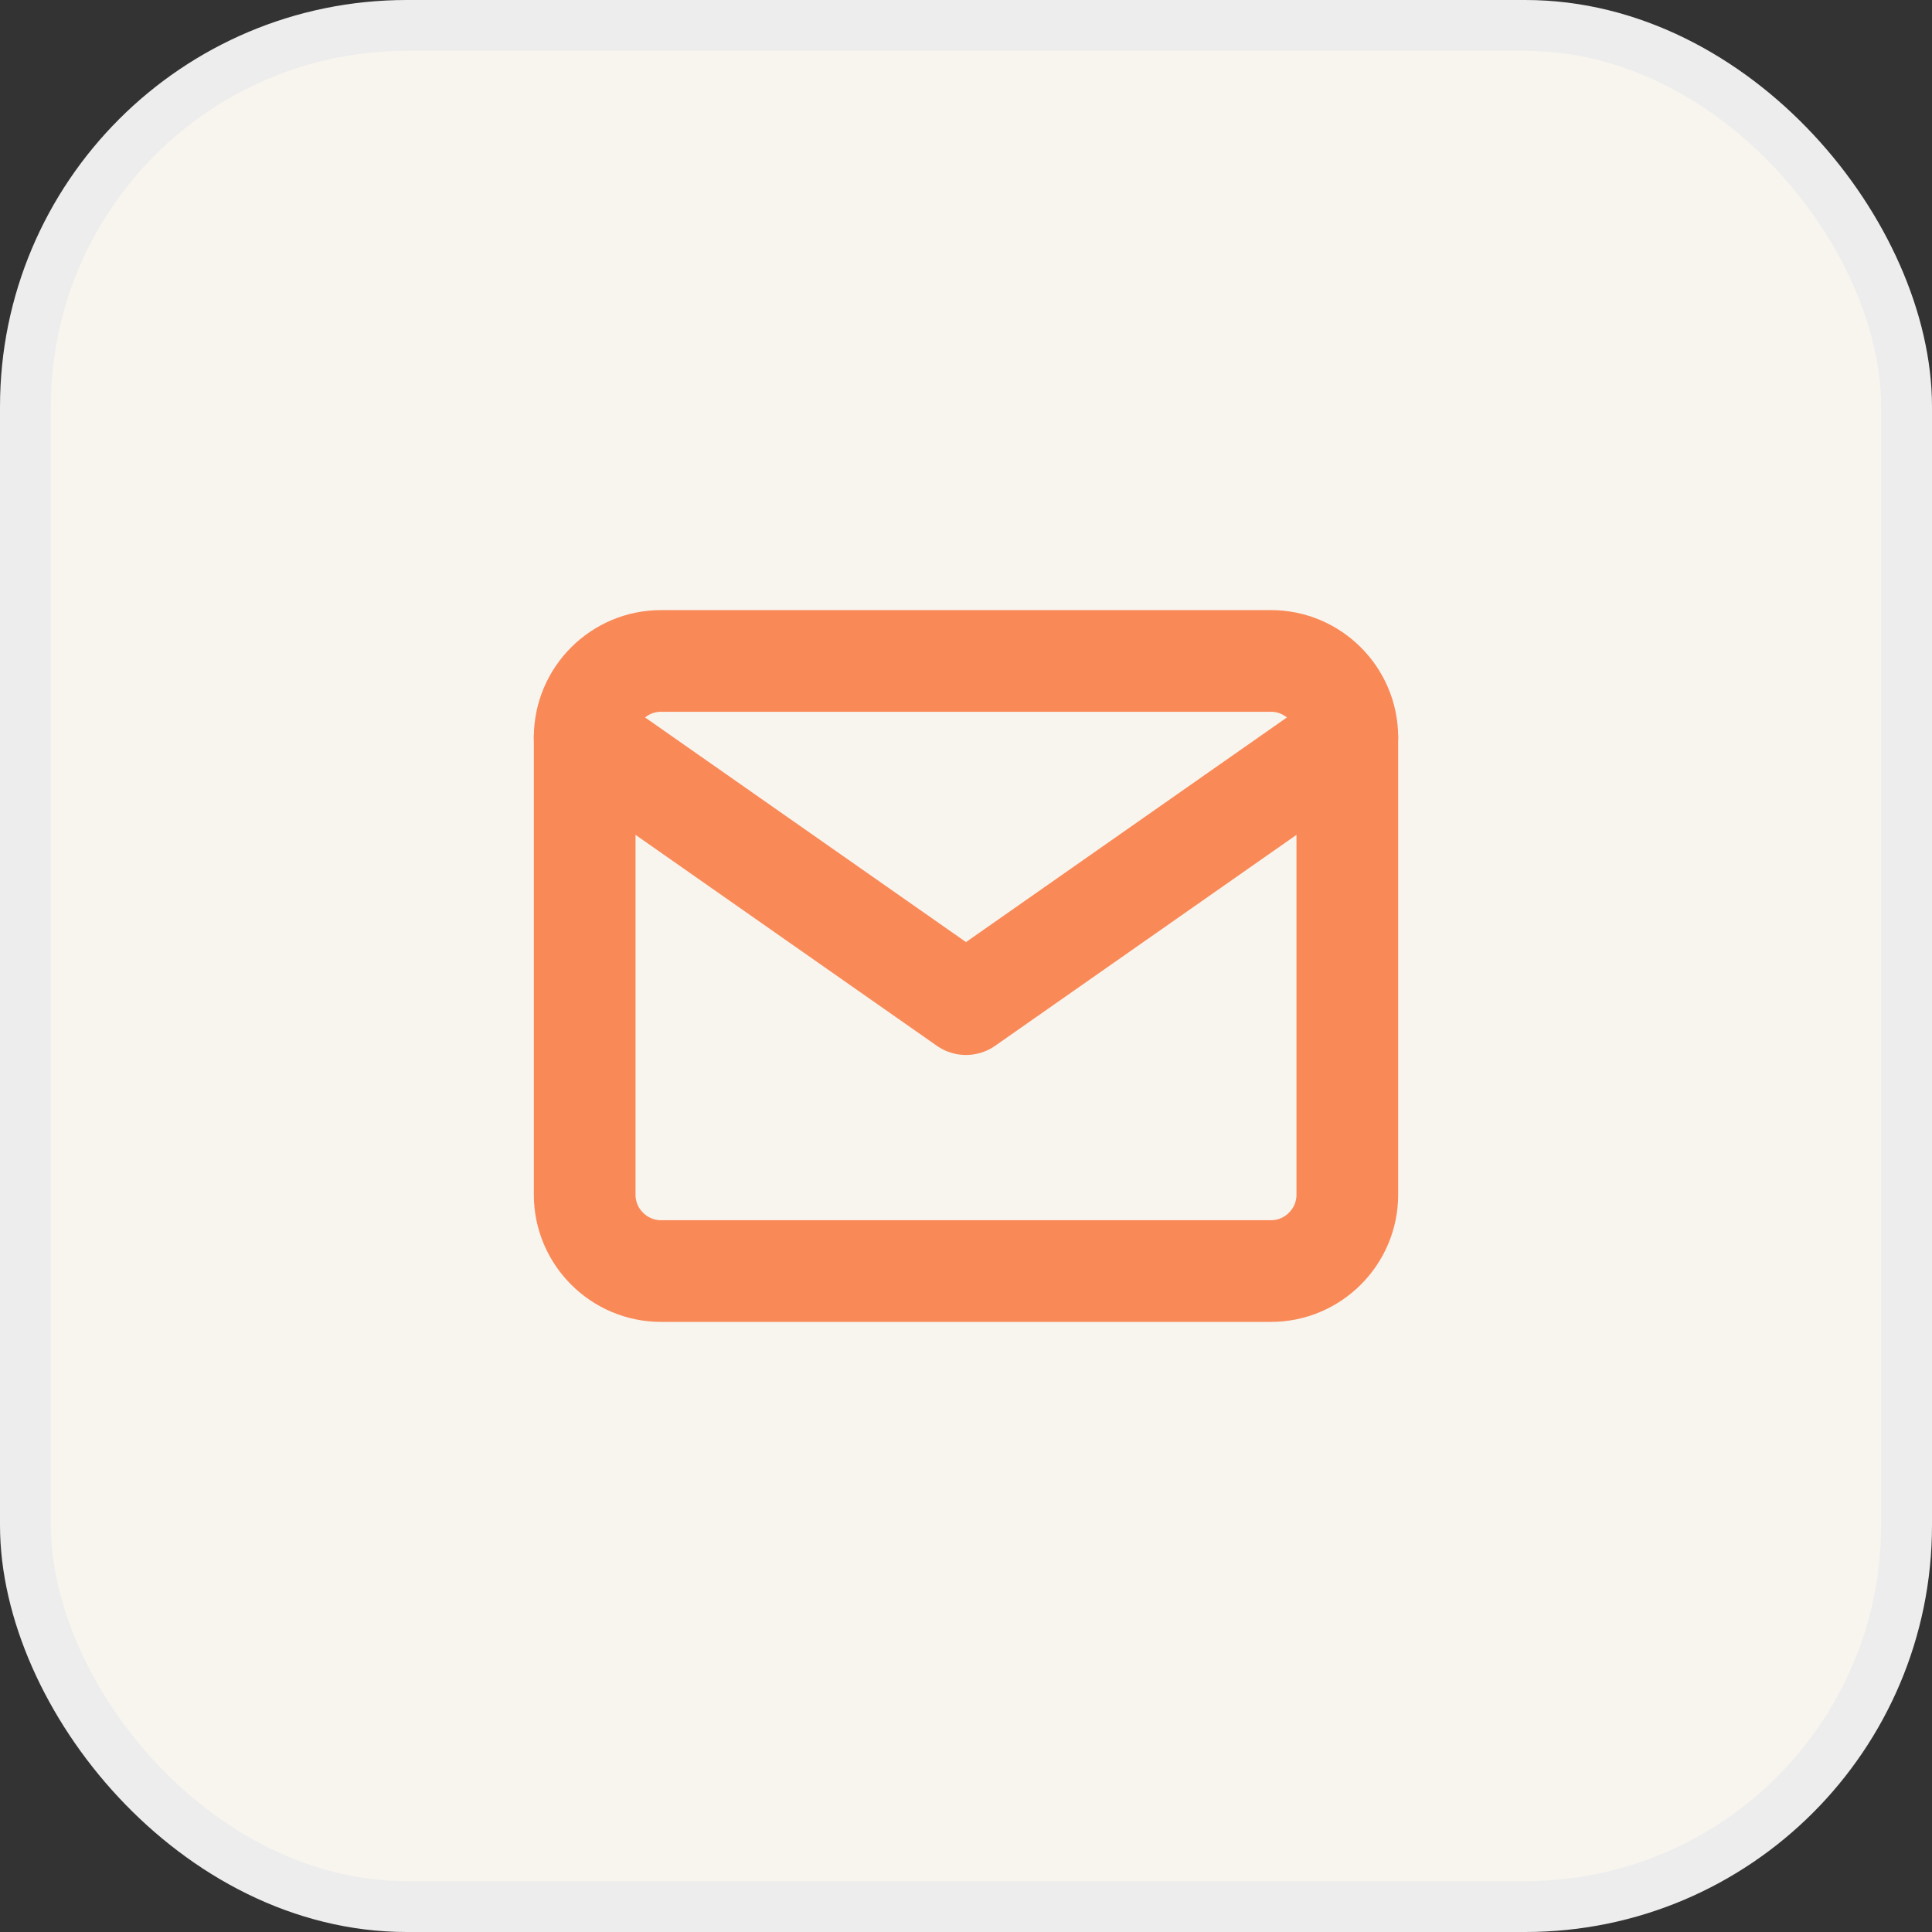
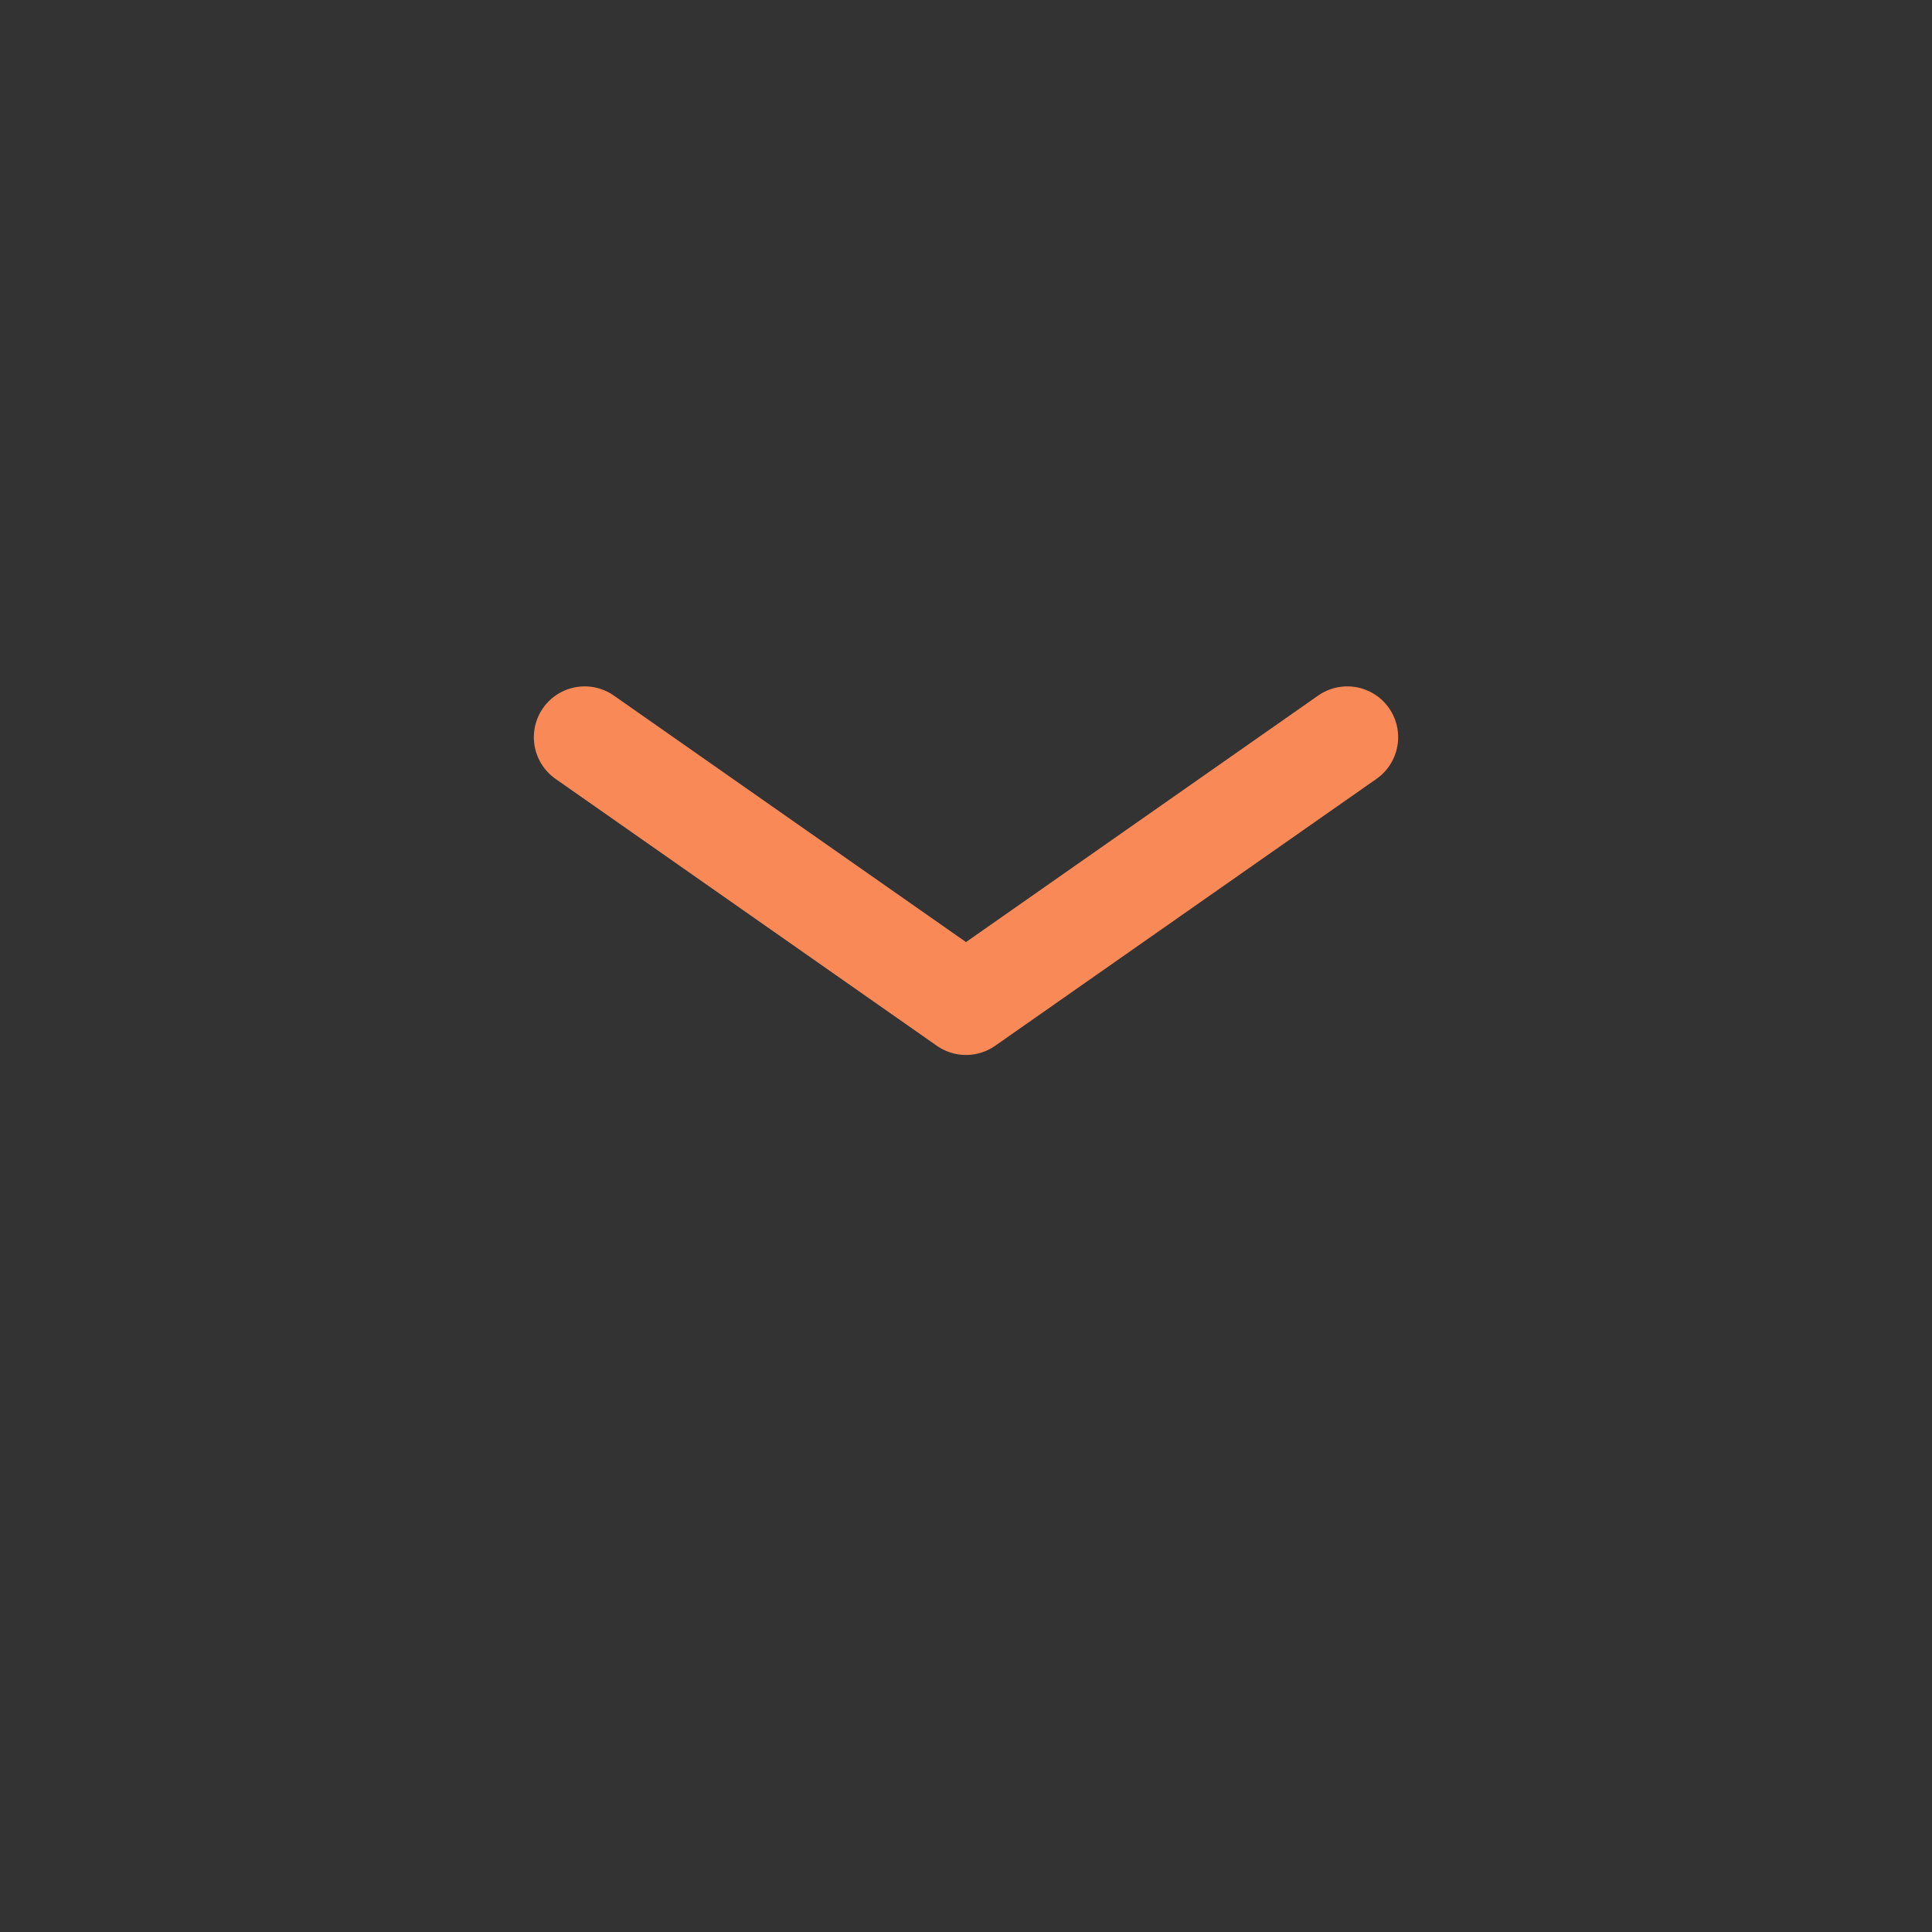
<svg xmlns="http://www.w3.org/2000/svg" width="38" height="38" viewBox="0 0 38 38" fill="none">
  <rect x="0" y="0" width="38" height="38" fill="#333333" stroke="none" />
-   <rect x="0.5" y="0.5" width="37" height="37" rx="7.5" fill="#F8F5EF" stroke="#EDEDED" />
-   <path d="M13 13H25C25.825 13 26.5 13.675 26.5 14.5V23.5C26.5 24.325 25.825 25 25 25H13C12.175 25 11.5 24.325 11.5 23.5V14.5C11.5 13.675 12.175 13 13 13Z" stroke="#FA8958" stroke-width="2" stroke-linecap="round" stroke-linejoin="round" />
  <path d="M26.5 14.5L19 19.75L11.5 14.5" stroke="#FA8958" stroke-width="2" stroke-linecap="round" stroke-linejoin="round" />
</svg>